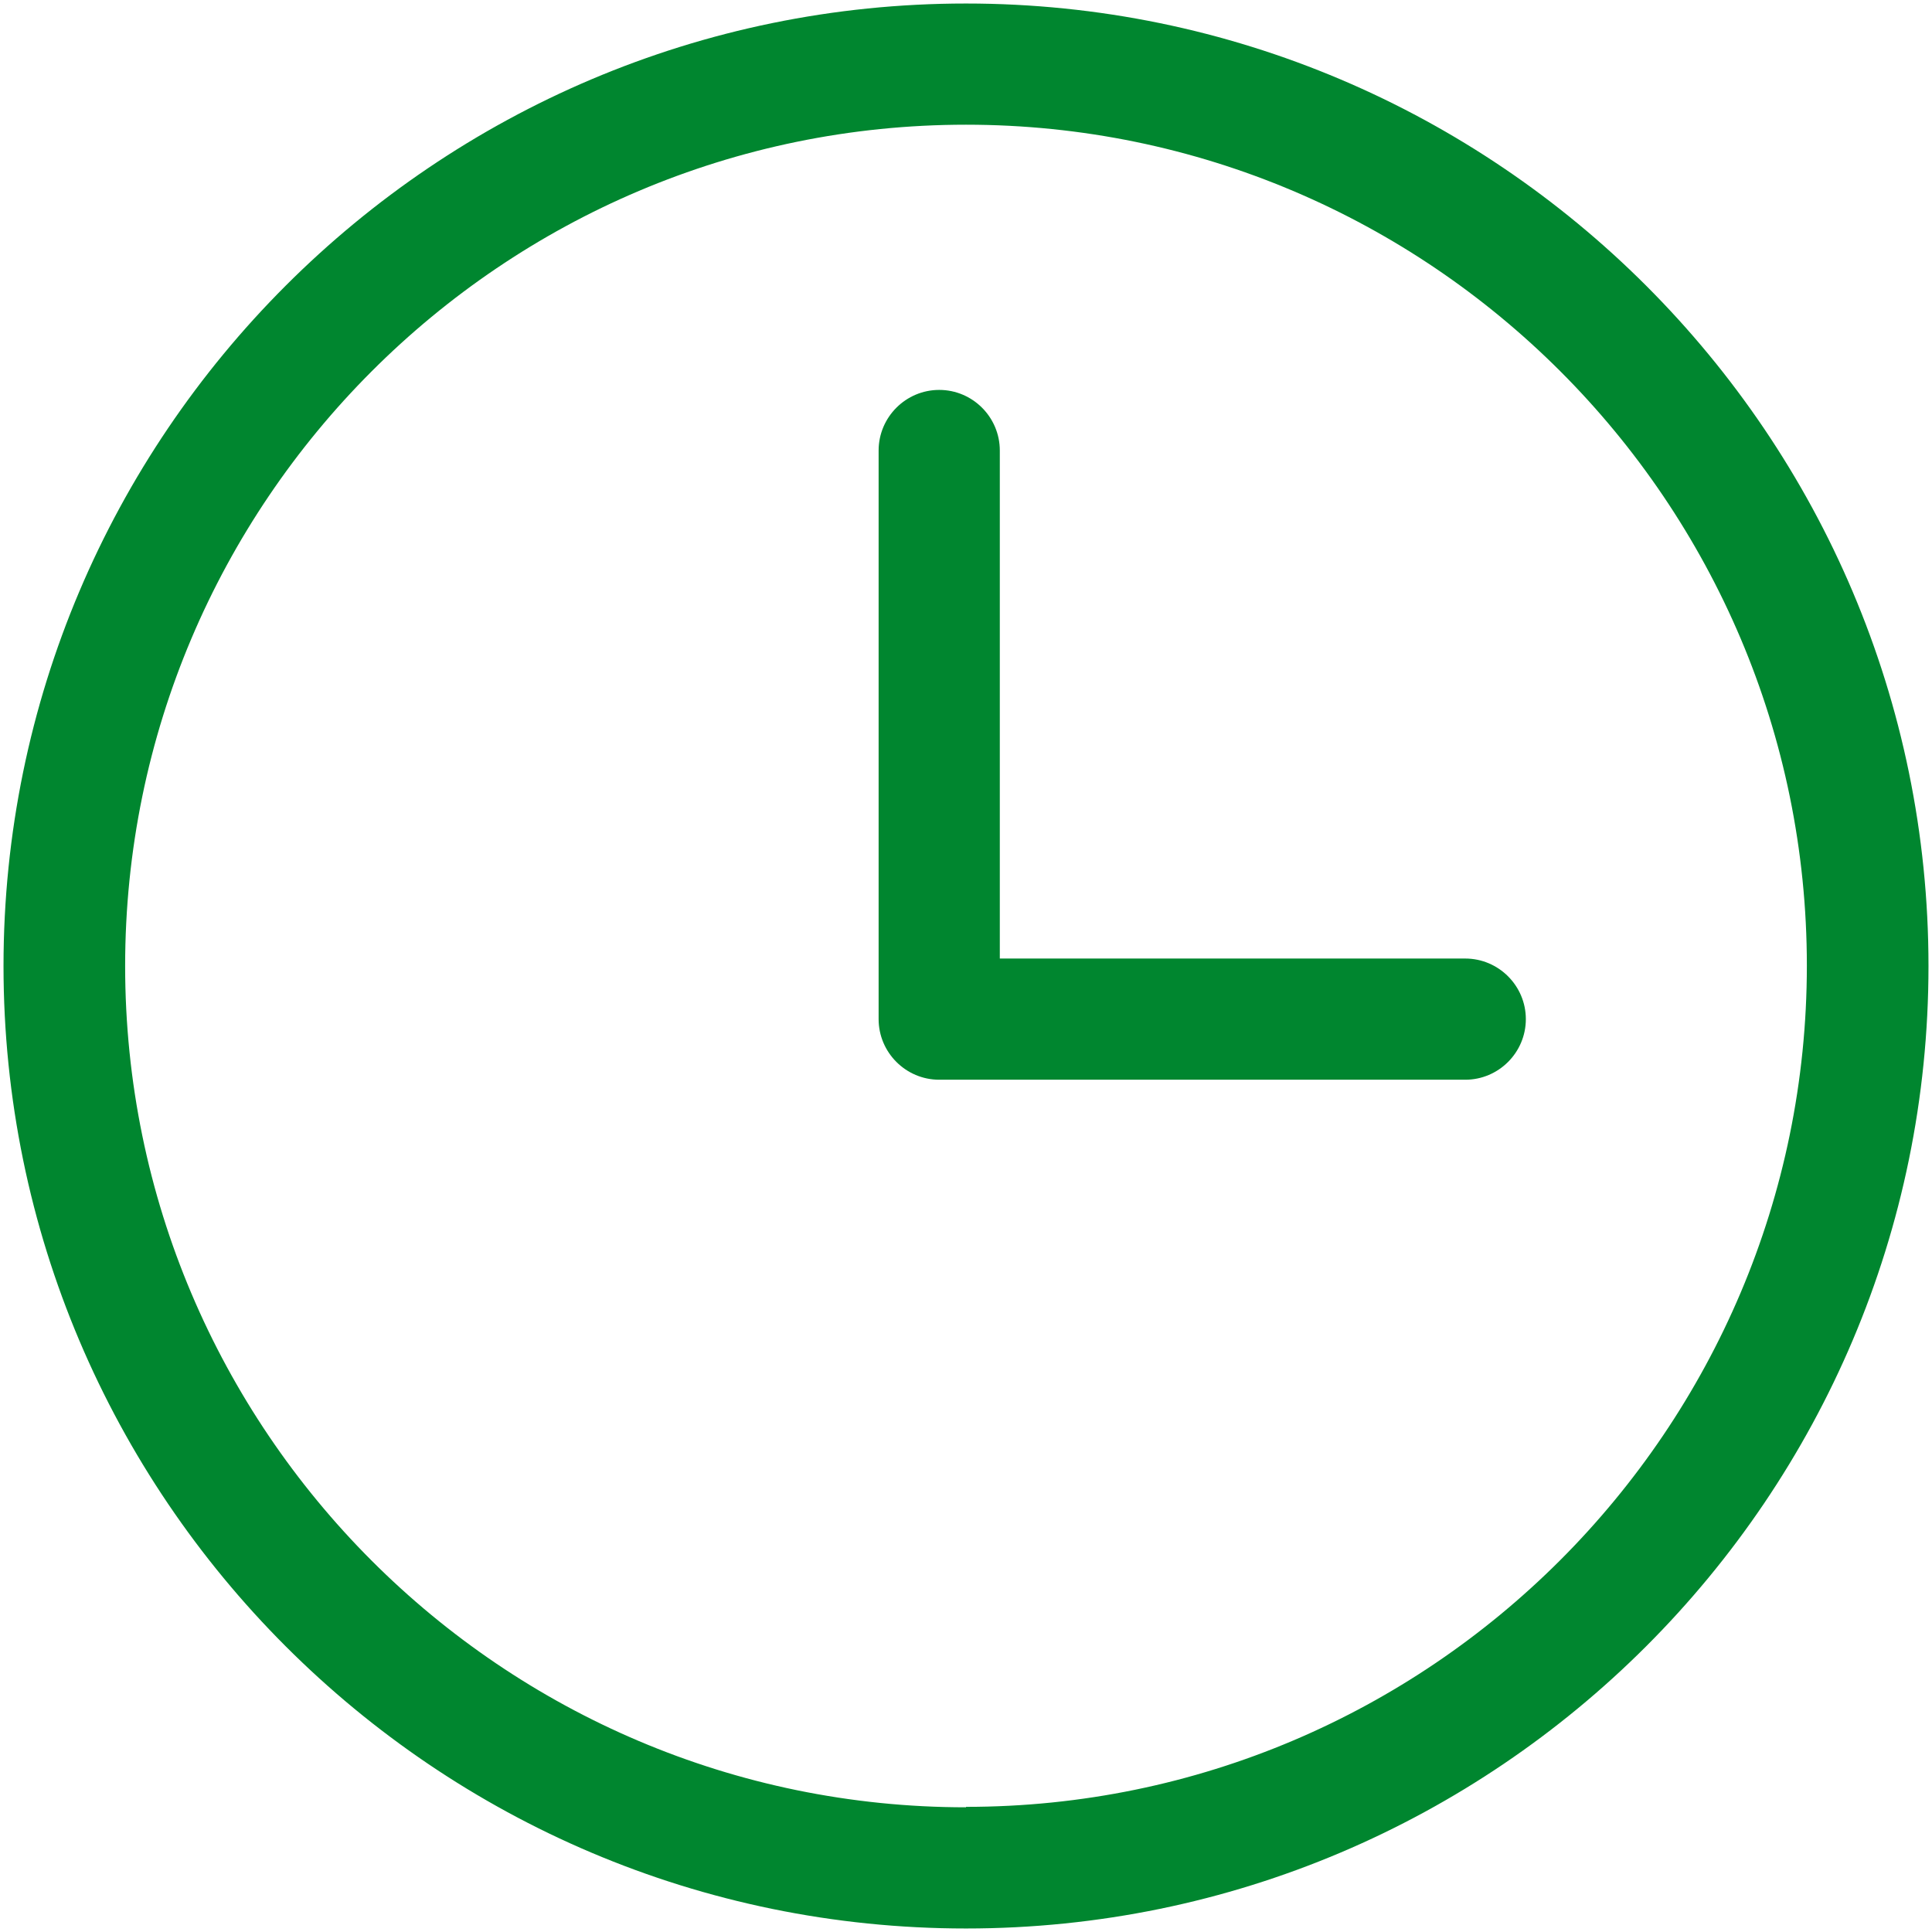
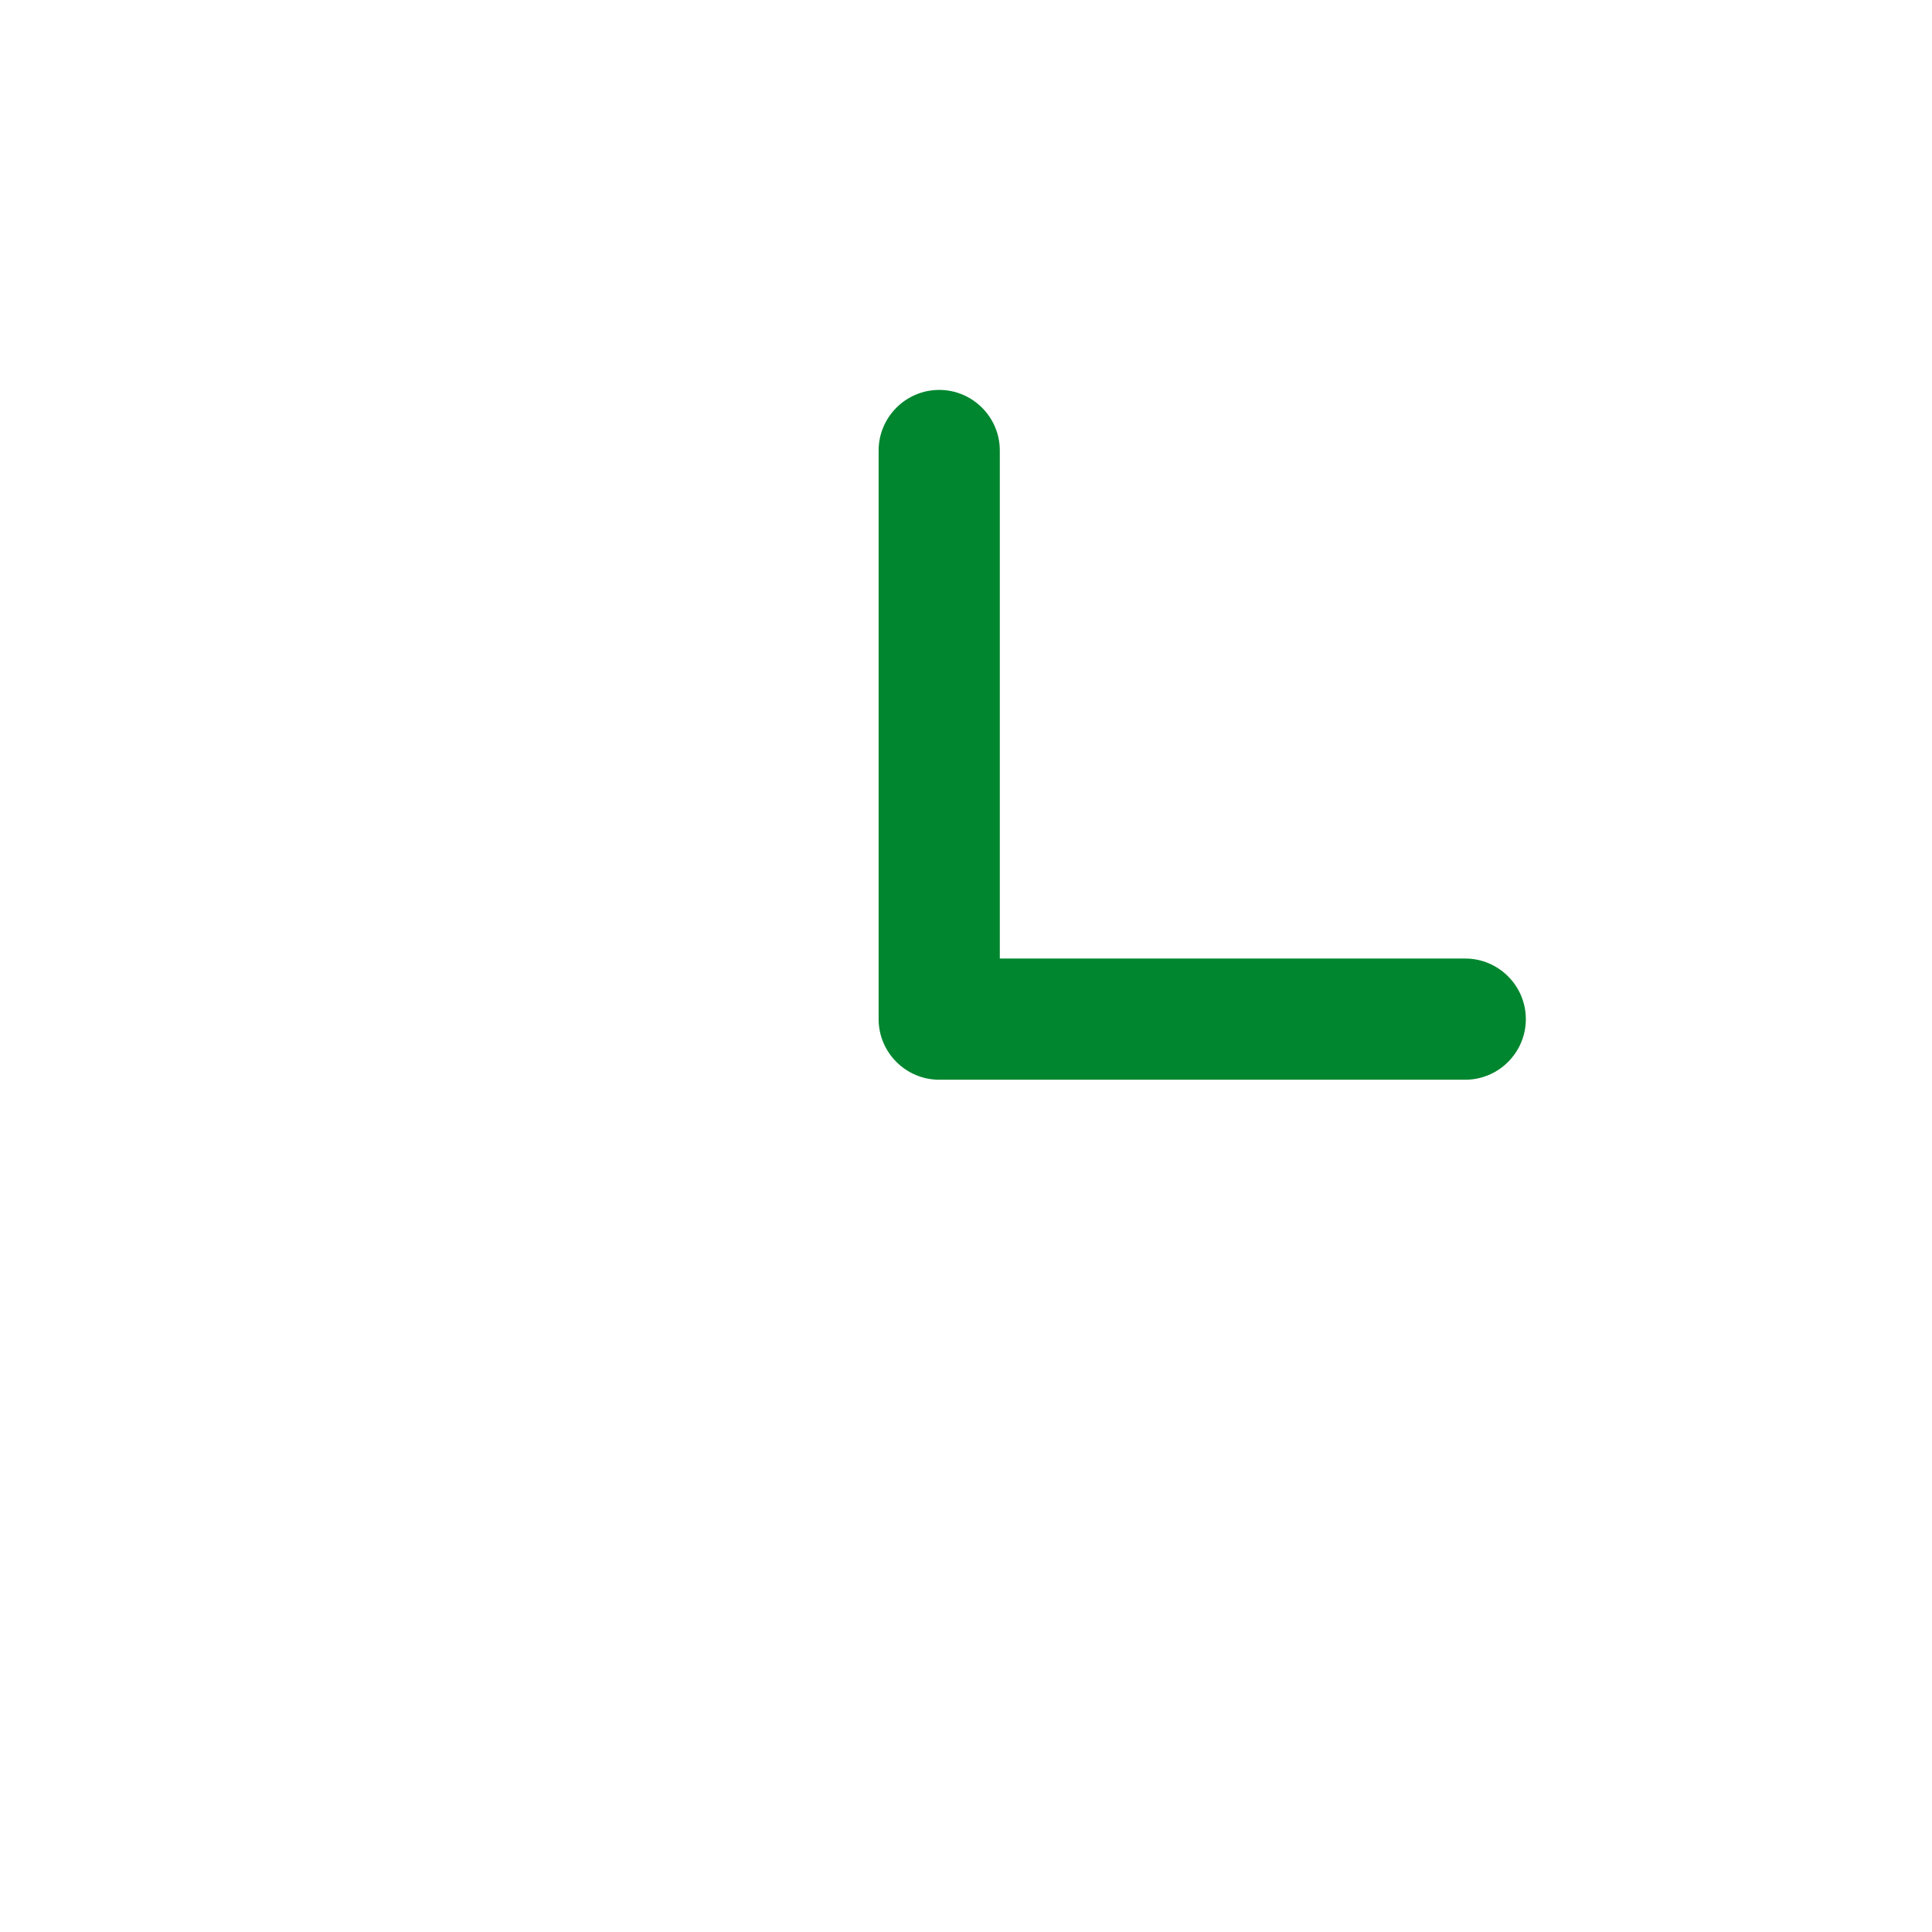
<svg xmlns="http://www.w3.org/2000/svg" id="Basics" width="44" height="44" viewBox="0 0 44 44">
  <defs>
    <style>
      .cls-1 {
        fill: #00862f;
        stroke-width: 0px;
      }
    </style>
  </defs>
  <g id="clock">
-     <path class="cls-1" d="M22,.08C9.91.08.08,9.91.08,22s9.83,21.92,21.92,21.92,21.92-9.84,21.92-21.92S34.09.08,22,.08ZM22,41.16c-10.56,0-19.15-8.59-19.15-19.16S11.44,2.84,22,2.84s19.15,8.59,19.15,19.15-8.59,19.16-19.15,19.16Z" />
    <path class="cls-1" d="M21.39,8.88c-.76,0-1.38.62-1.38,1.38v12.95c0,.76.62,1.38,1.38,1.38h11.98c.76,0,1.38-.62,1.38-1.38s-.62-1.38-1.38-1.38h-10.6v-11.57c0-.76-.62-1.38-1.38-1.38Z" />
  </g>
</svg>